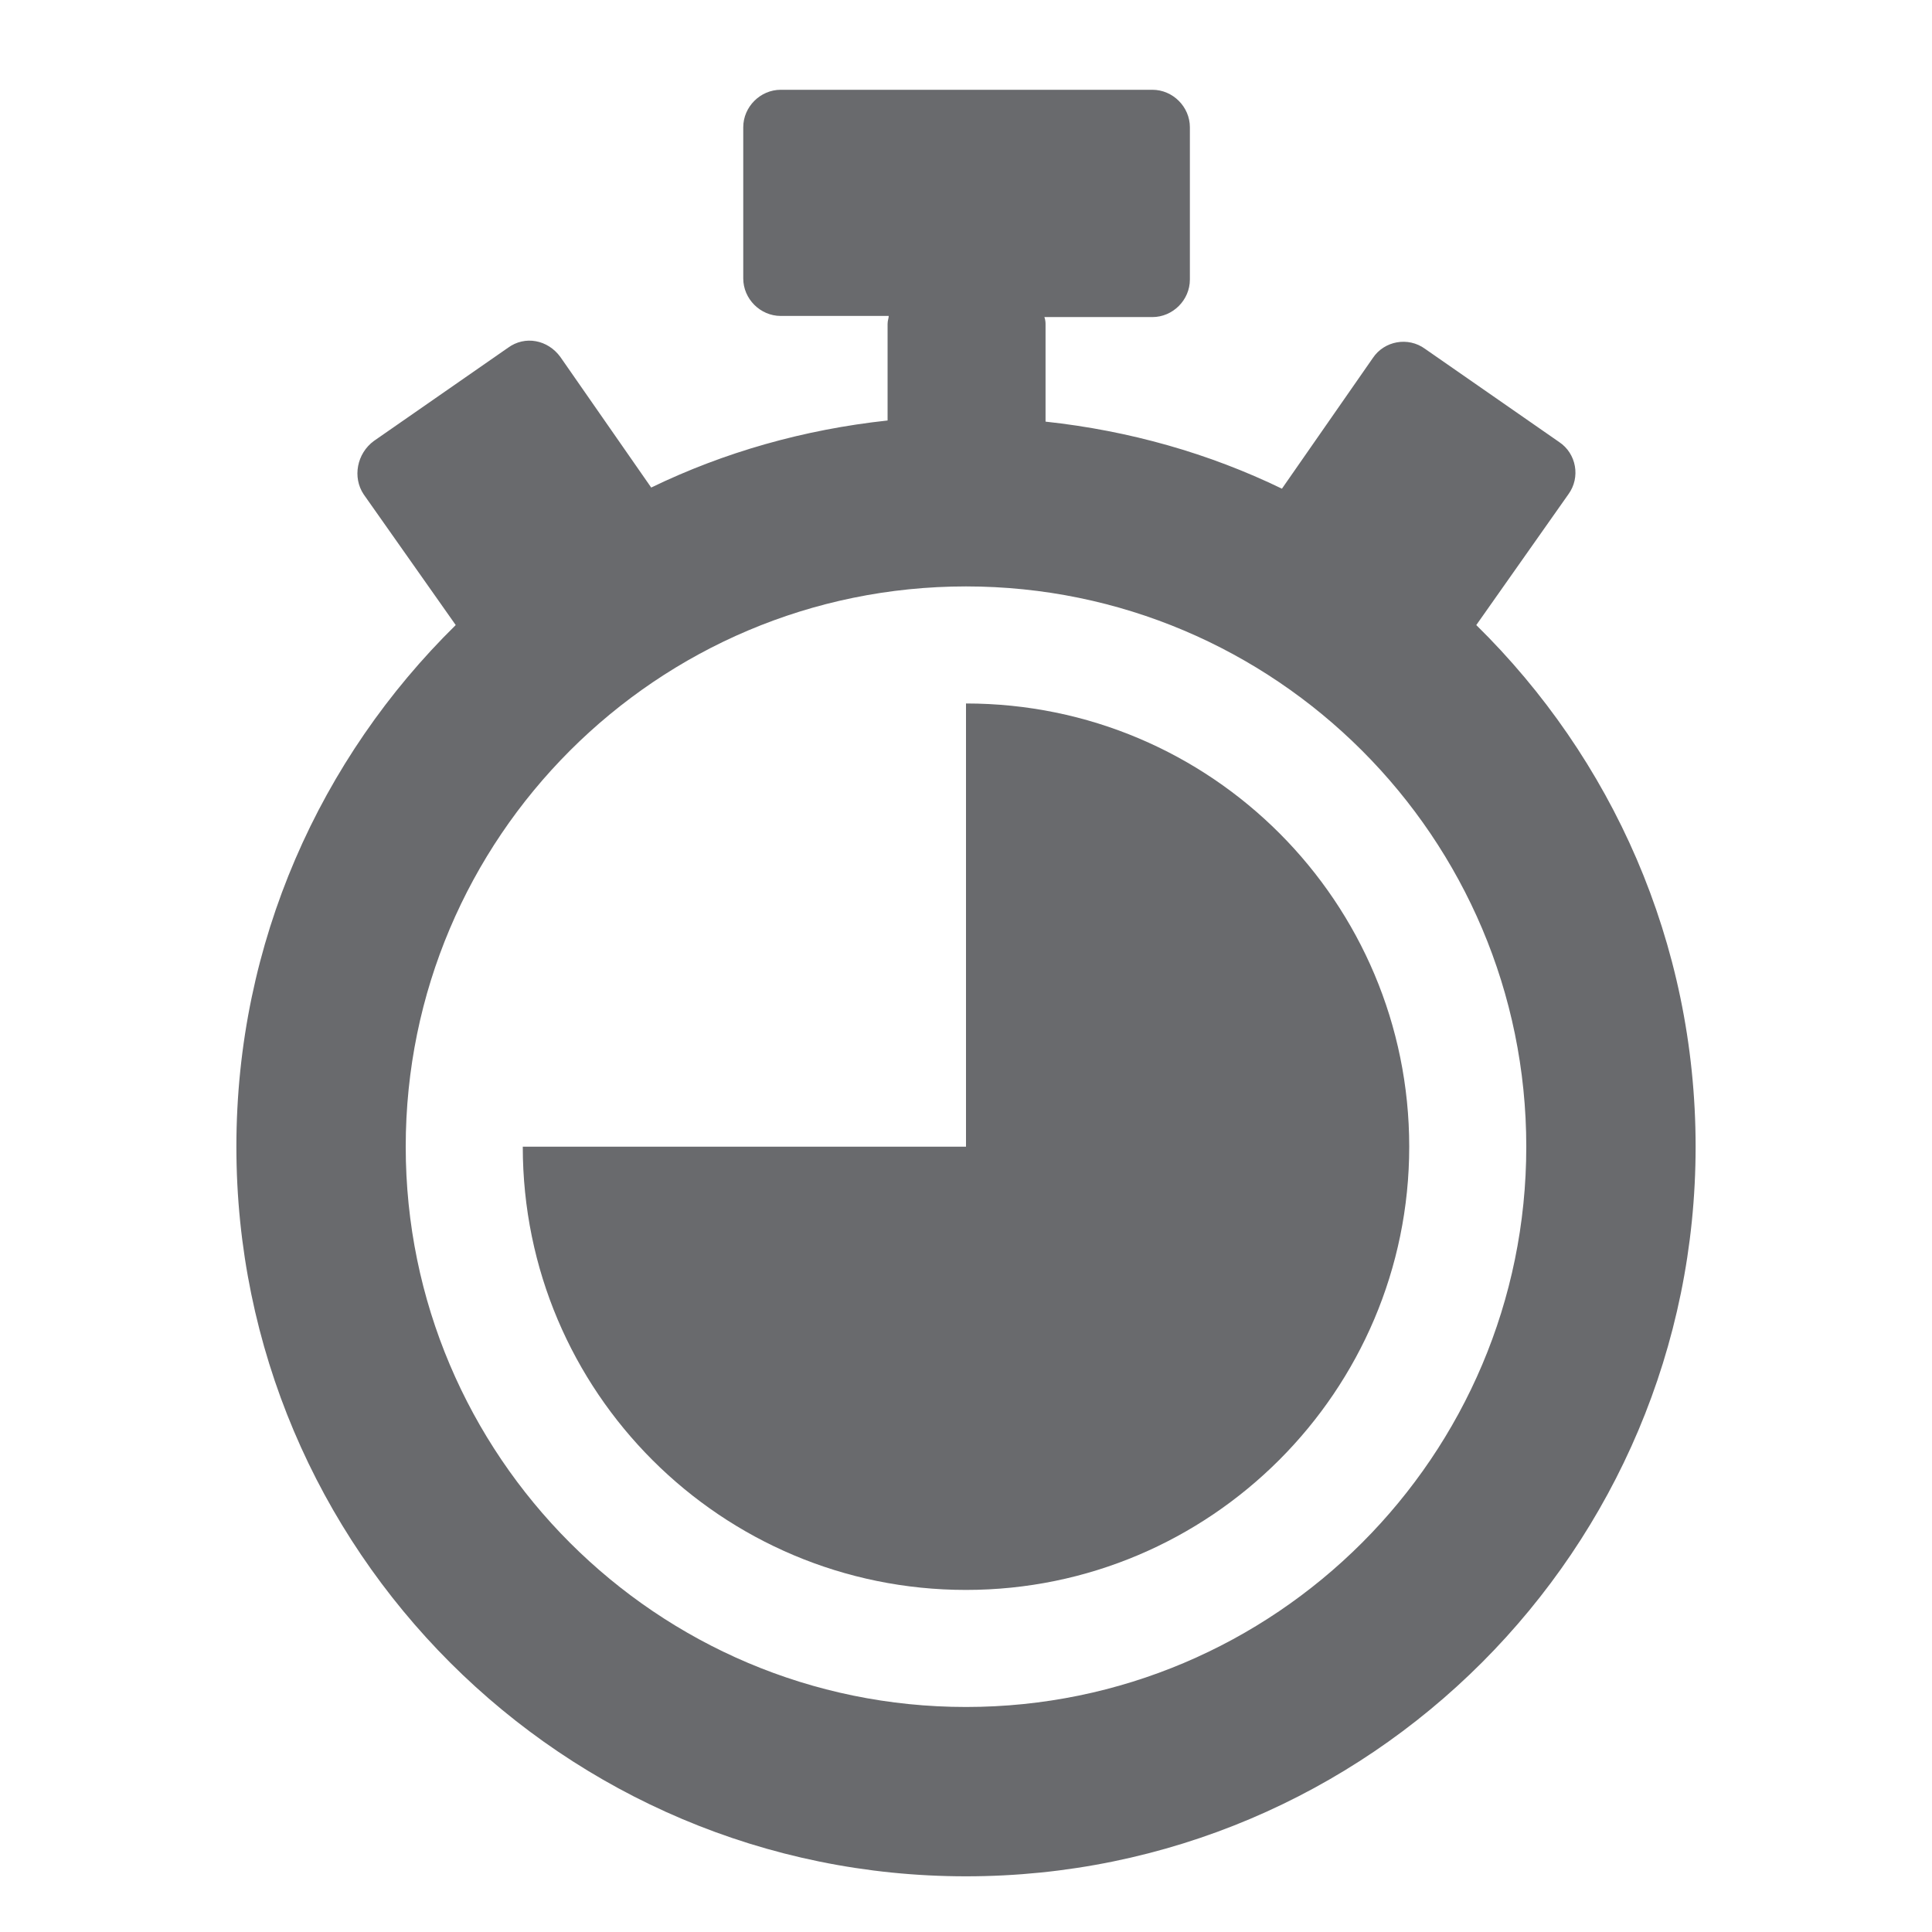
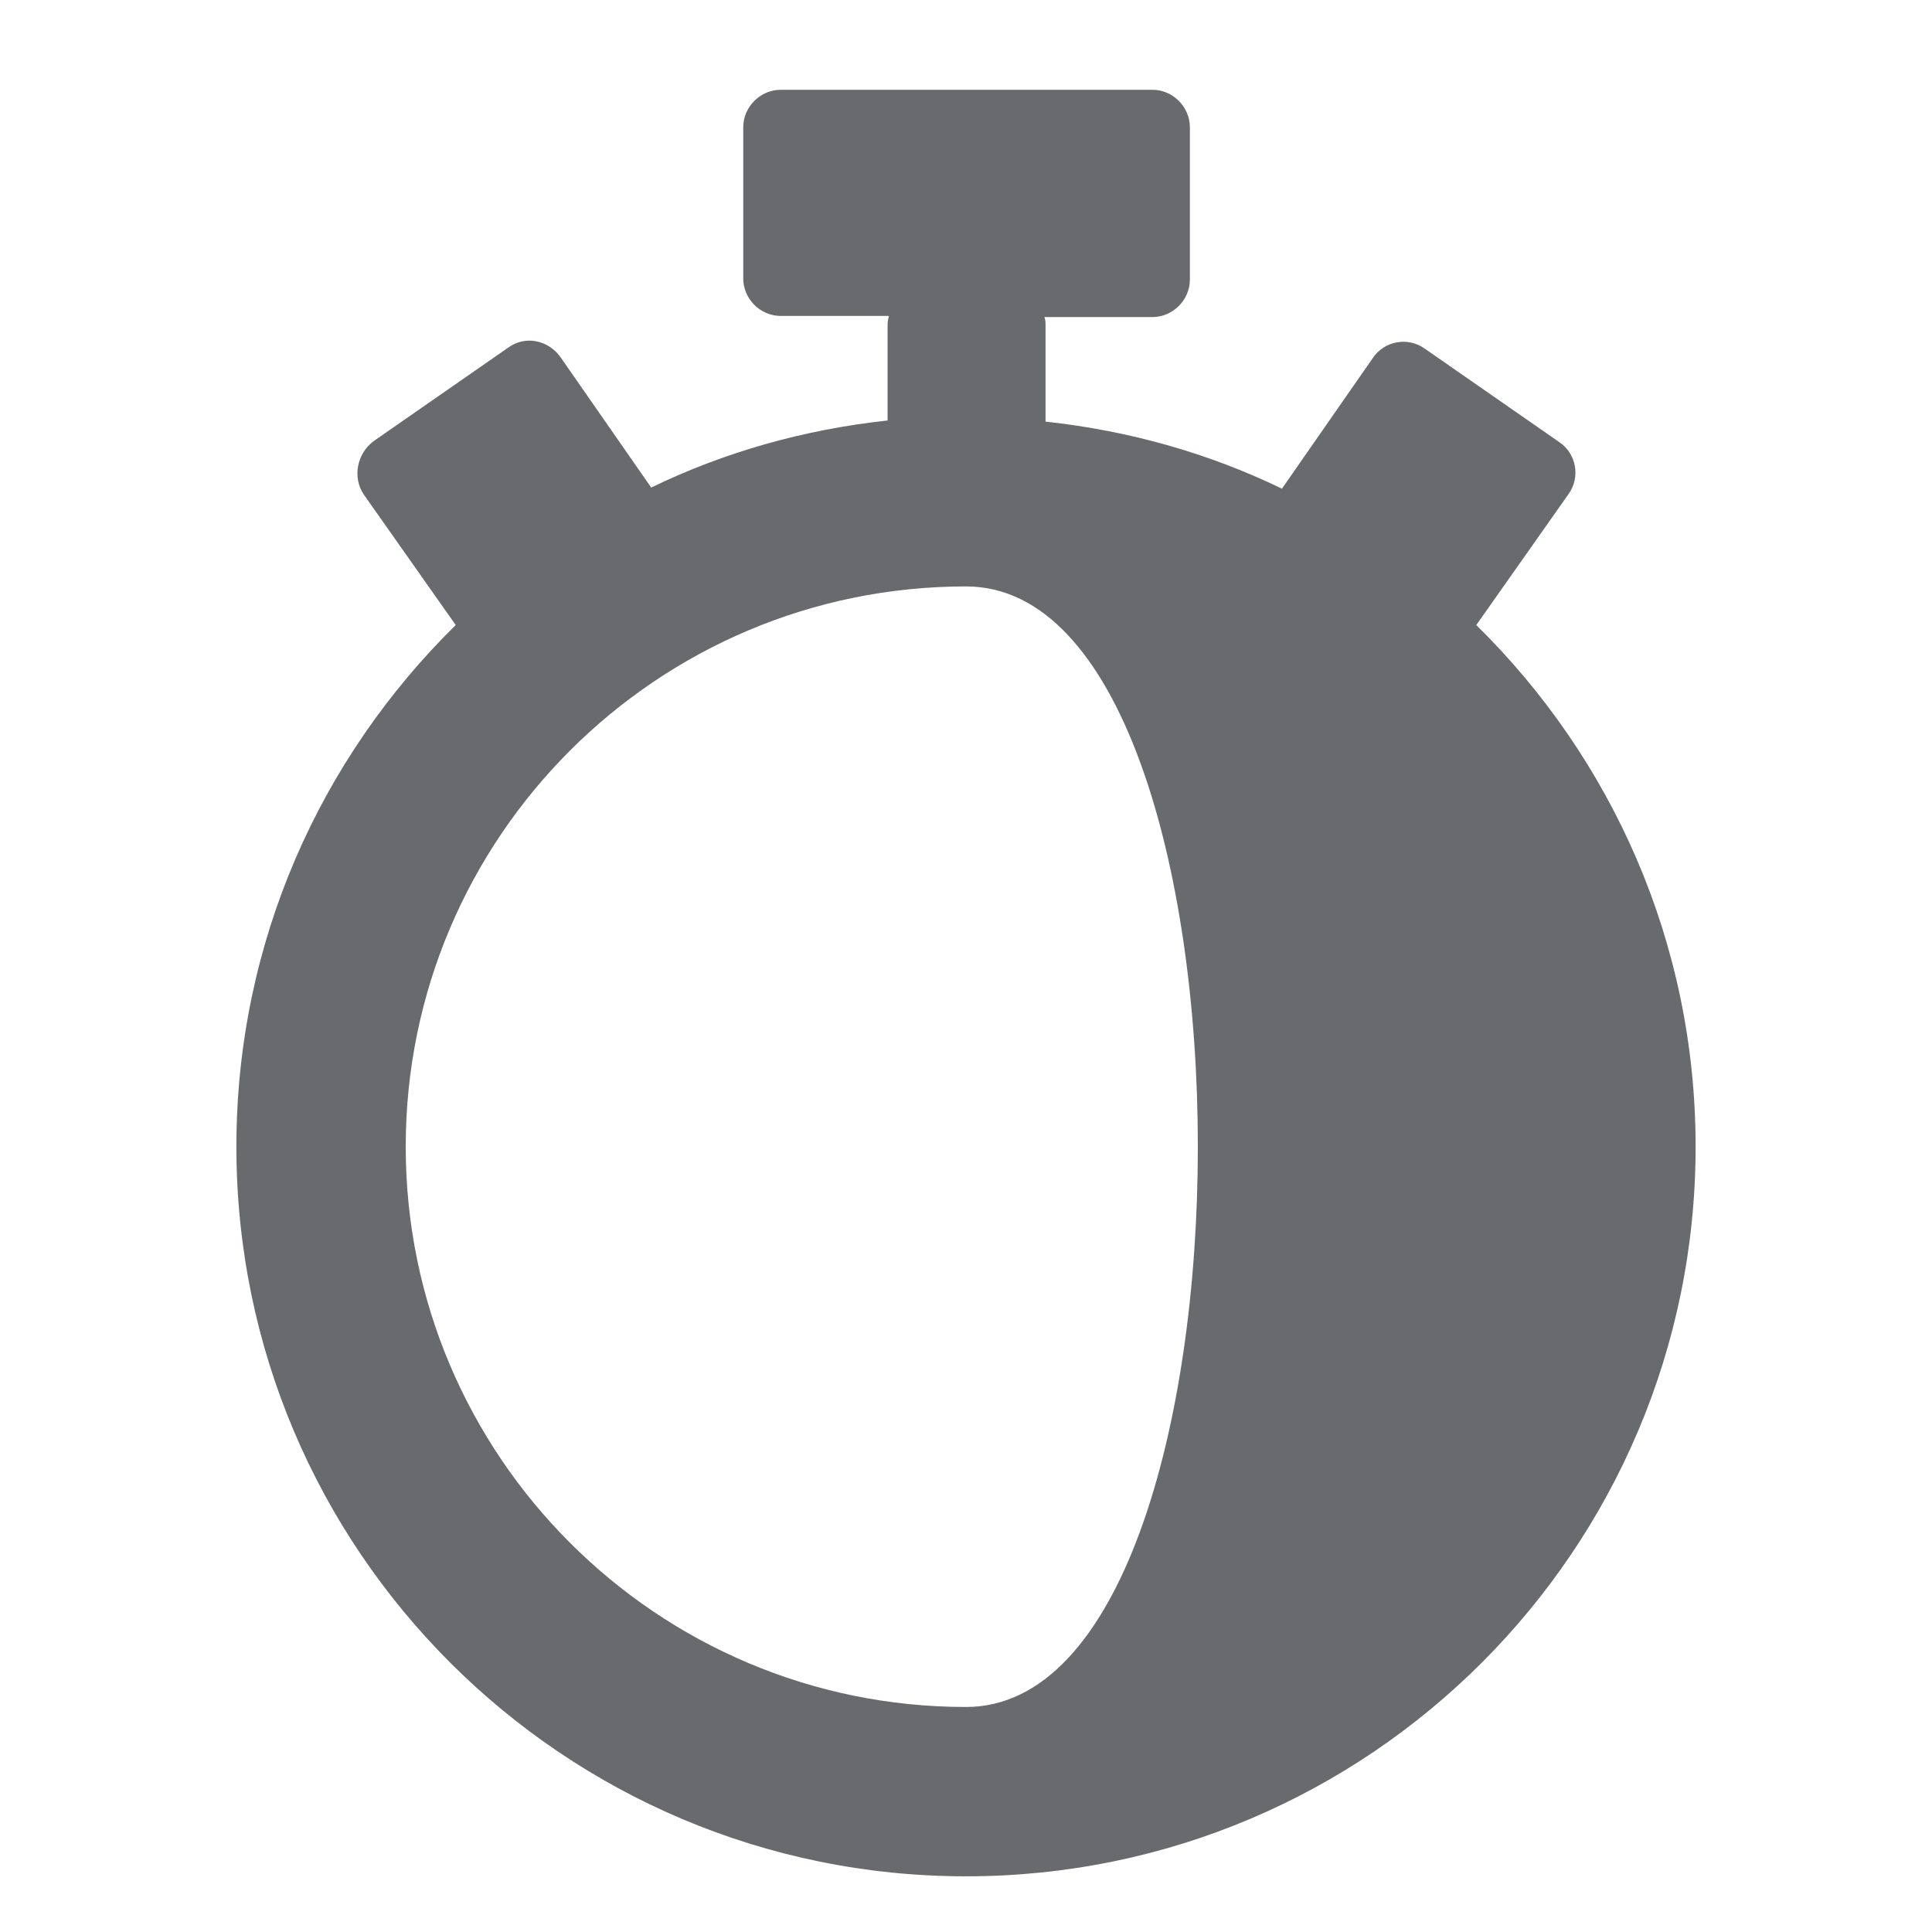
<svg xmlns="http://www.w3.org/2000/svg" version="1.1" id="Vrstva_1" x="0px" y="0px" viewBox="0 0 170 170" style="enable-background:new 0 0 170 170;" xml:space="preserve">
  <style type="text/css">
	.st0{fill:#696A6D;}
</style>
  <title>icon_search</title>
  <g>
-     <path class="st0" d="M85,61.9v39H46c0,21.6,17.5,39,39,39s39-17.5,39-39S106.6,61.9,85,61.9z" />
-     <path class="st0" d="M129.9,55l8.1-11.5c1.1-1.5,0.7-3.6-0.8-4.6l-11.8-8.2c-1.5-1.1-3.6-0.7-4.6,0.8l-8,11.5   c-6.4-3.1-13.4-5.1-20.8-5.9v-8.5c0-0.2,0-0.4-0.1-0.7h9.5c1.8,0,3.3-1.5,3.3-3.3V11.2c0-1.8-1.5-3.3-3.3-3.3H68.7   c-1.8,0-3.3,1.5-3.3,3.3v13.3c0,1.8,1.5,3.3,3.3,3.3h9.5c0,0.2-0.1,0.4-0.1,0.7V37c-7.4,0.8-14.4,2.8-20.8,5.9l-8-11.5   c-1.1-1.5-3.1-1.9-4.6-0.8l-11.8,8.2C31.4,39.9,31,42,32,43.5L40.1,55c-11.9,11.7-19.3,27.9-19.3,45.9c0,35.5,28.8,64.2,64.2,64.2   c35.5,0,64.2-28.8,64.2-64.2C149.2,82.9,141.8,66.7,129.9,55z M85,150.2c-27.2,0-49.3-22.1-49.3-49.3S57.8,51.6,85,51.6   s49.3,22.1,49.3,49.3S112.2,150.2,85,150.2z" />
+     <path class="st0" d="M129.9,55l8.1-11.5c1.1-1.5,0.7-3.6-0.8-4.6l-11.8-8.2c-1.5-1.1-3.6-0.7-4.6,0.8l-8,11.5   c-6.4-3.1-13.4-5.1-20.8-5.9v-8.5c0-0.2,0-0.4-0.1-0.7h9.5c1.8,0,3.3-1.5,3.3-3.3V11.2c0-1.8-1.5-3.3-3.3-3.3H68.7   c-1.8,0-3.3,1.5-3.3,3.3v13.3c0,1.8,1.5,3.3,3.3,3.3h9.5c0,0.2-0.1,0.4-0.1,0.7V37c-7.4,0.8-14.4,2.8-20.8,5.9l-8-11.5   c-1.1-1.5-3.1-1.9-4.6-0.8l-11.8,8.2C31.4,39.9,31,42,32,43.5L40.1,55c-11.9,11.7-19.3,27.9-19.3,45.9c0,35.5,28.8,64.2,64.2,64.2   c35.5,0,64.2-28.8,64.2-64.2C149.2,82.9,141.8,66.7,129.9,55z M85,150.2c-27.2,0-49.3-22.1-49.3-49.3S57.8,51.6,85,51.6   S112.2,150.2,85,150.2z" />
  </g>
</svg>